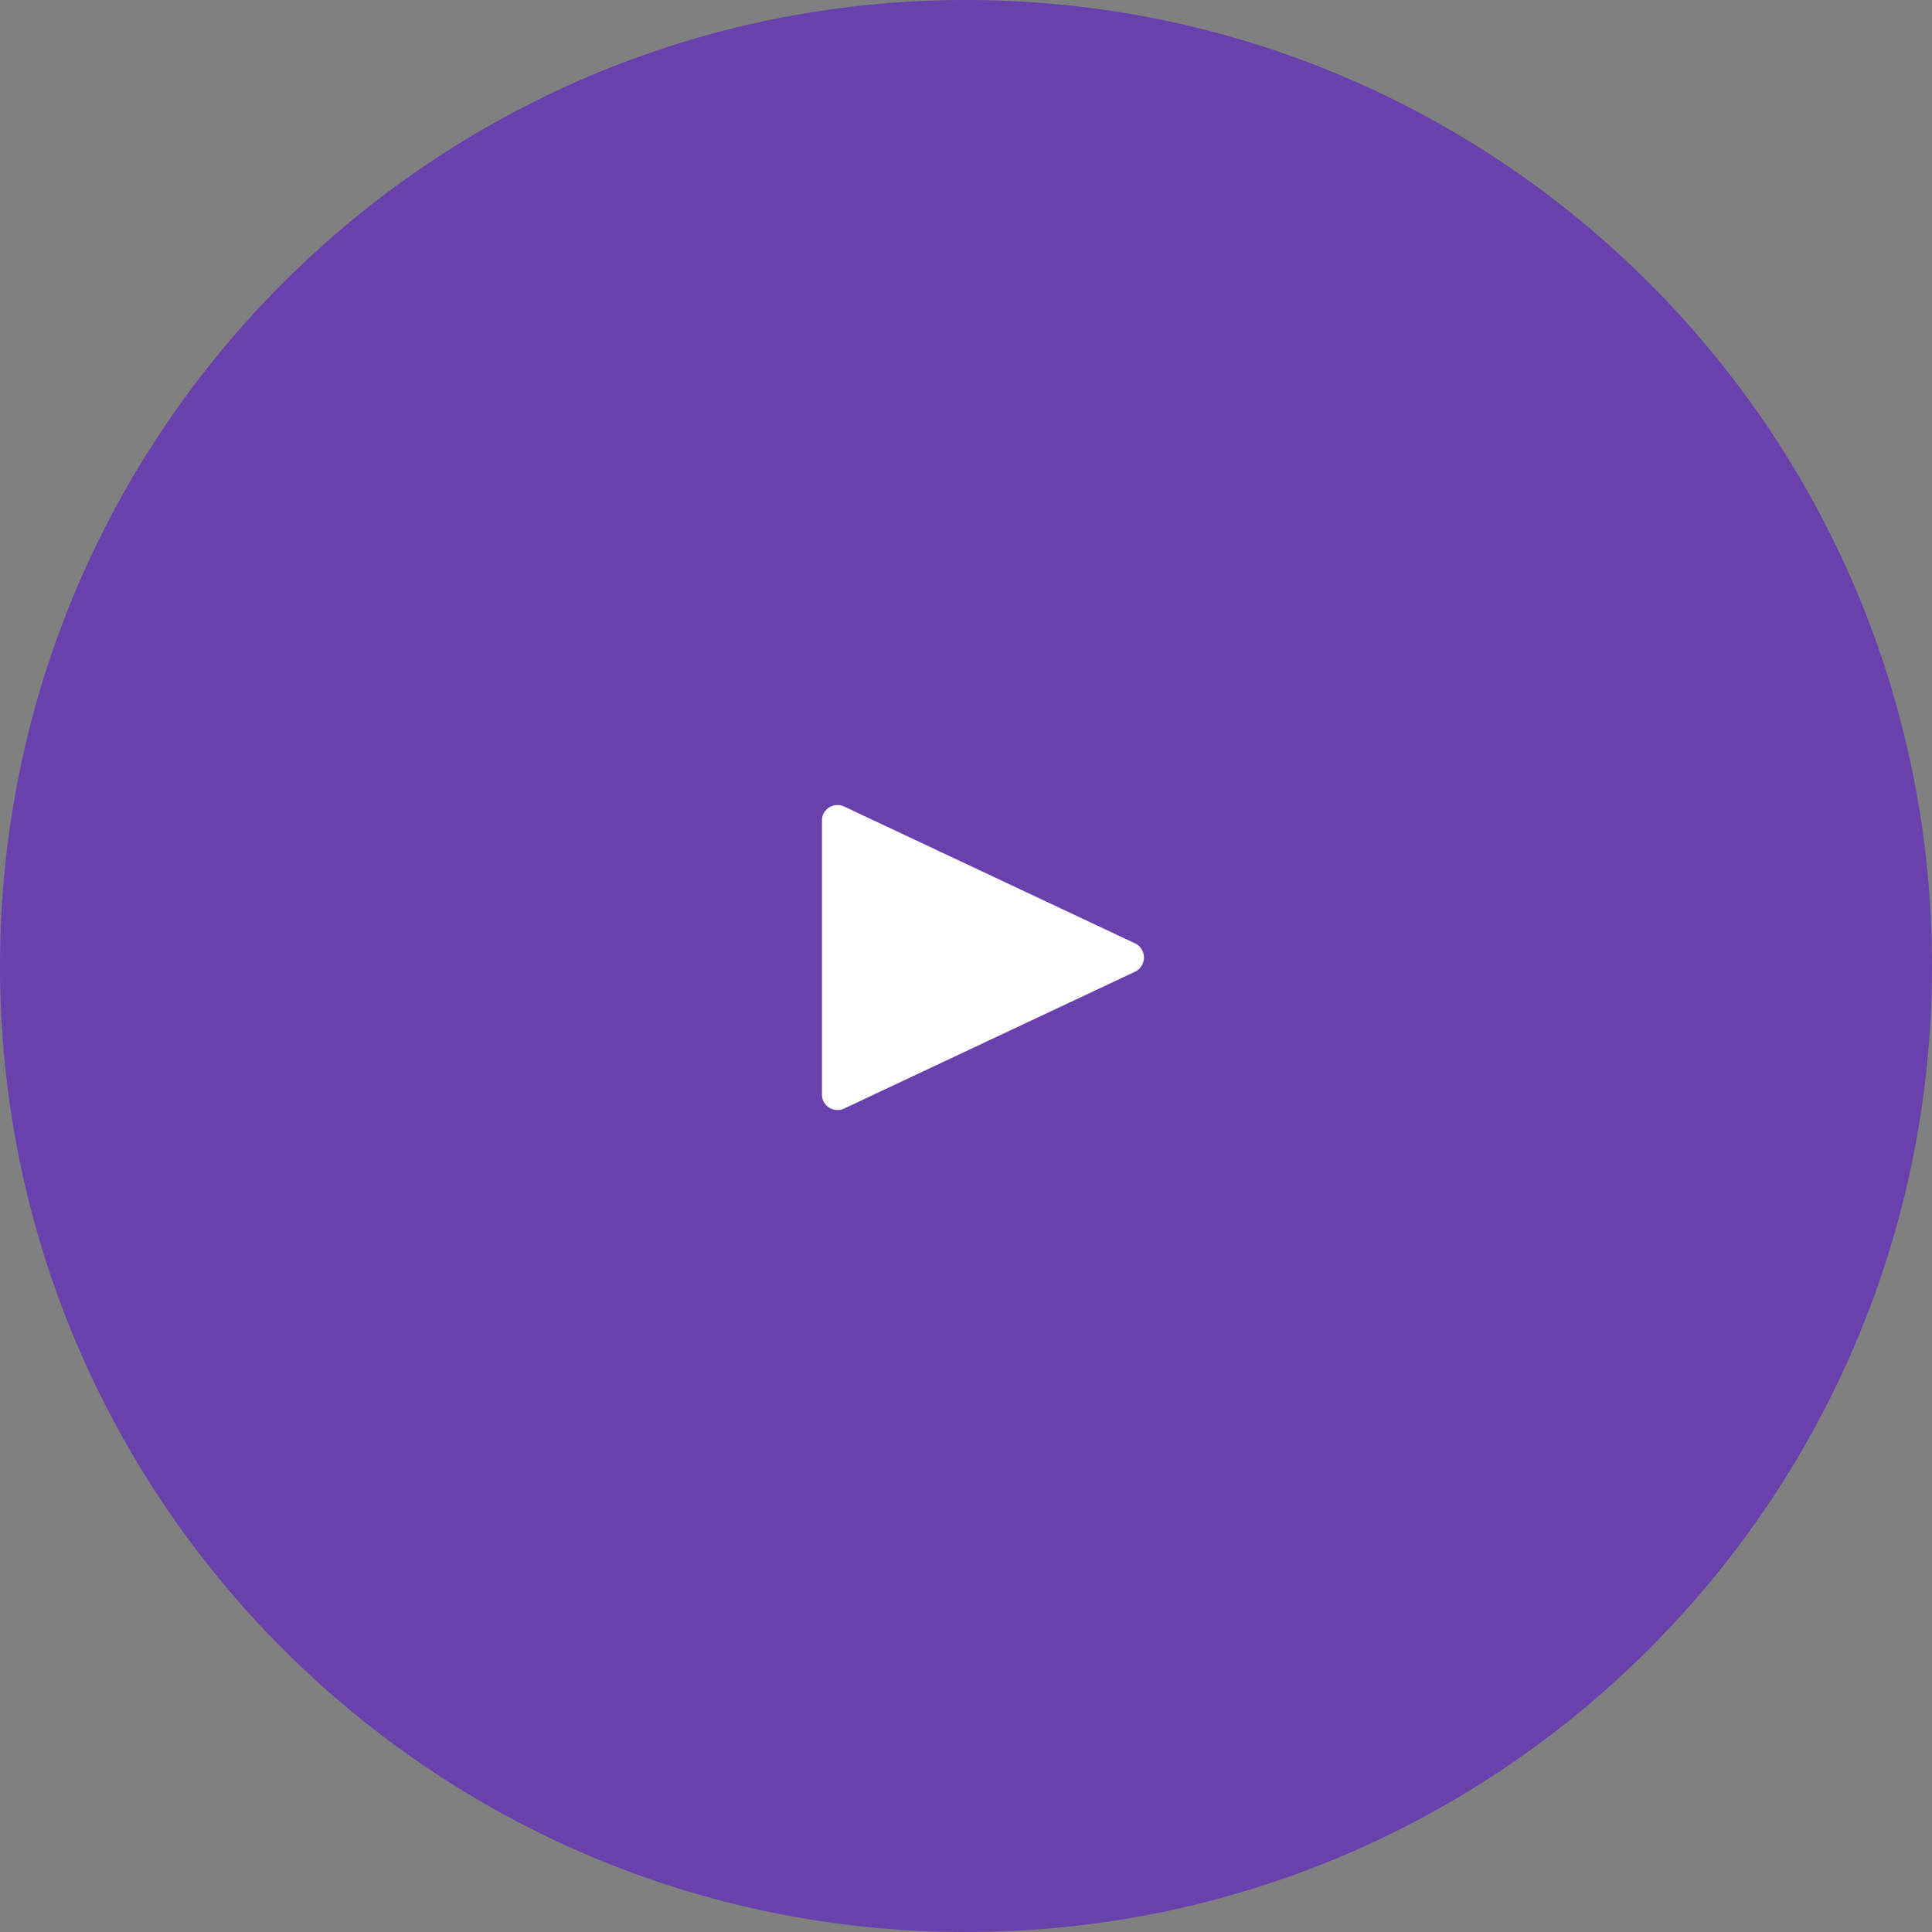
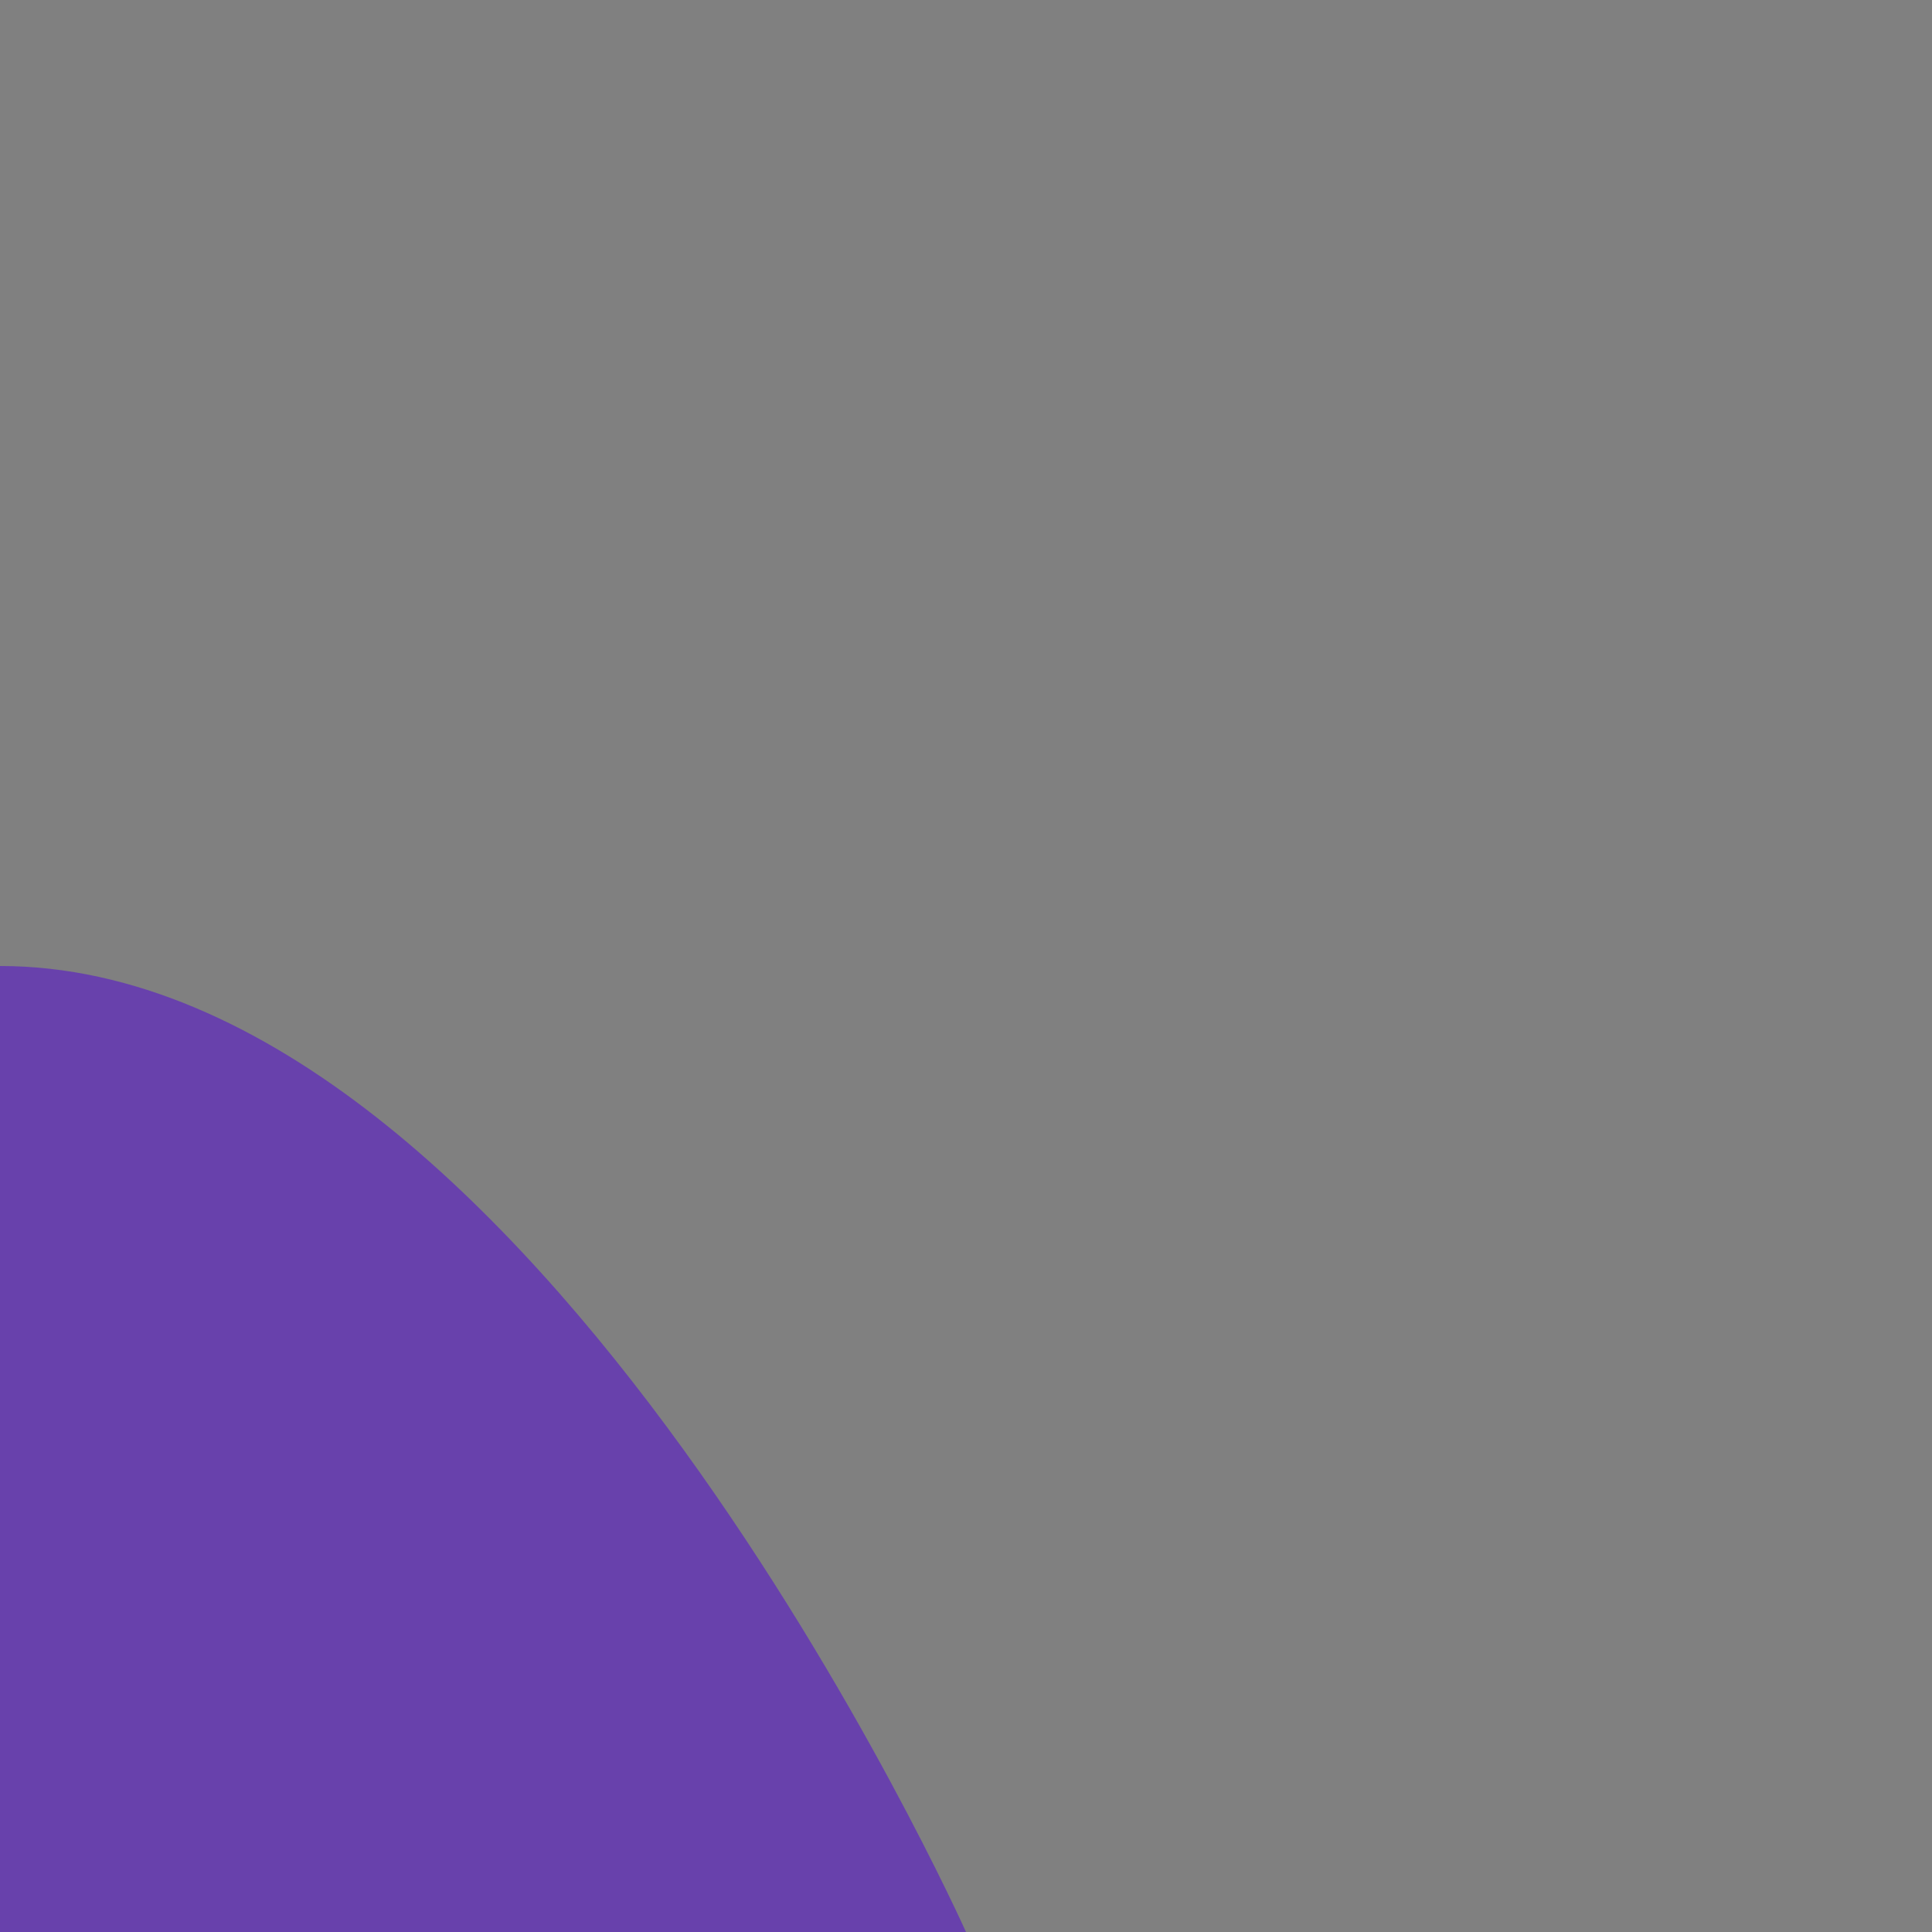
<svg xmlns="http://www.w3.org/2000/svg" height="114" viewBox="0 0 114 114" width="114">
  <rect x="0" y="0" width="114" height="114" fill="#808080" stroke="none" />
  <g fill-rule="evenodd">
-     <path d="m57 114c31.48 0 57-25.52 57-57s-25.52-57-57-57-57 25.52-57 57 25.52 57 57 57z" fill="#6437b4" fill-opacity=".85" />
-     <path d="m48.5 64.599c0 .705.791 1.136 1.407.766l17.133-8.059c.614-.37.614-1.242 0-1.611l-17.133-8.059c-.614-.37-1.407.062-1.407.766z" fill="#fff" />
+     <path d="m57 114s-25.52-57-57-57-57 25.52-57 57 25.52 57 57 57z" fill="#6437b4" fill-opacity=".85" />
  </g>
</svg>